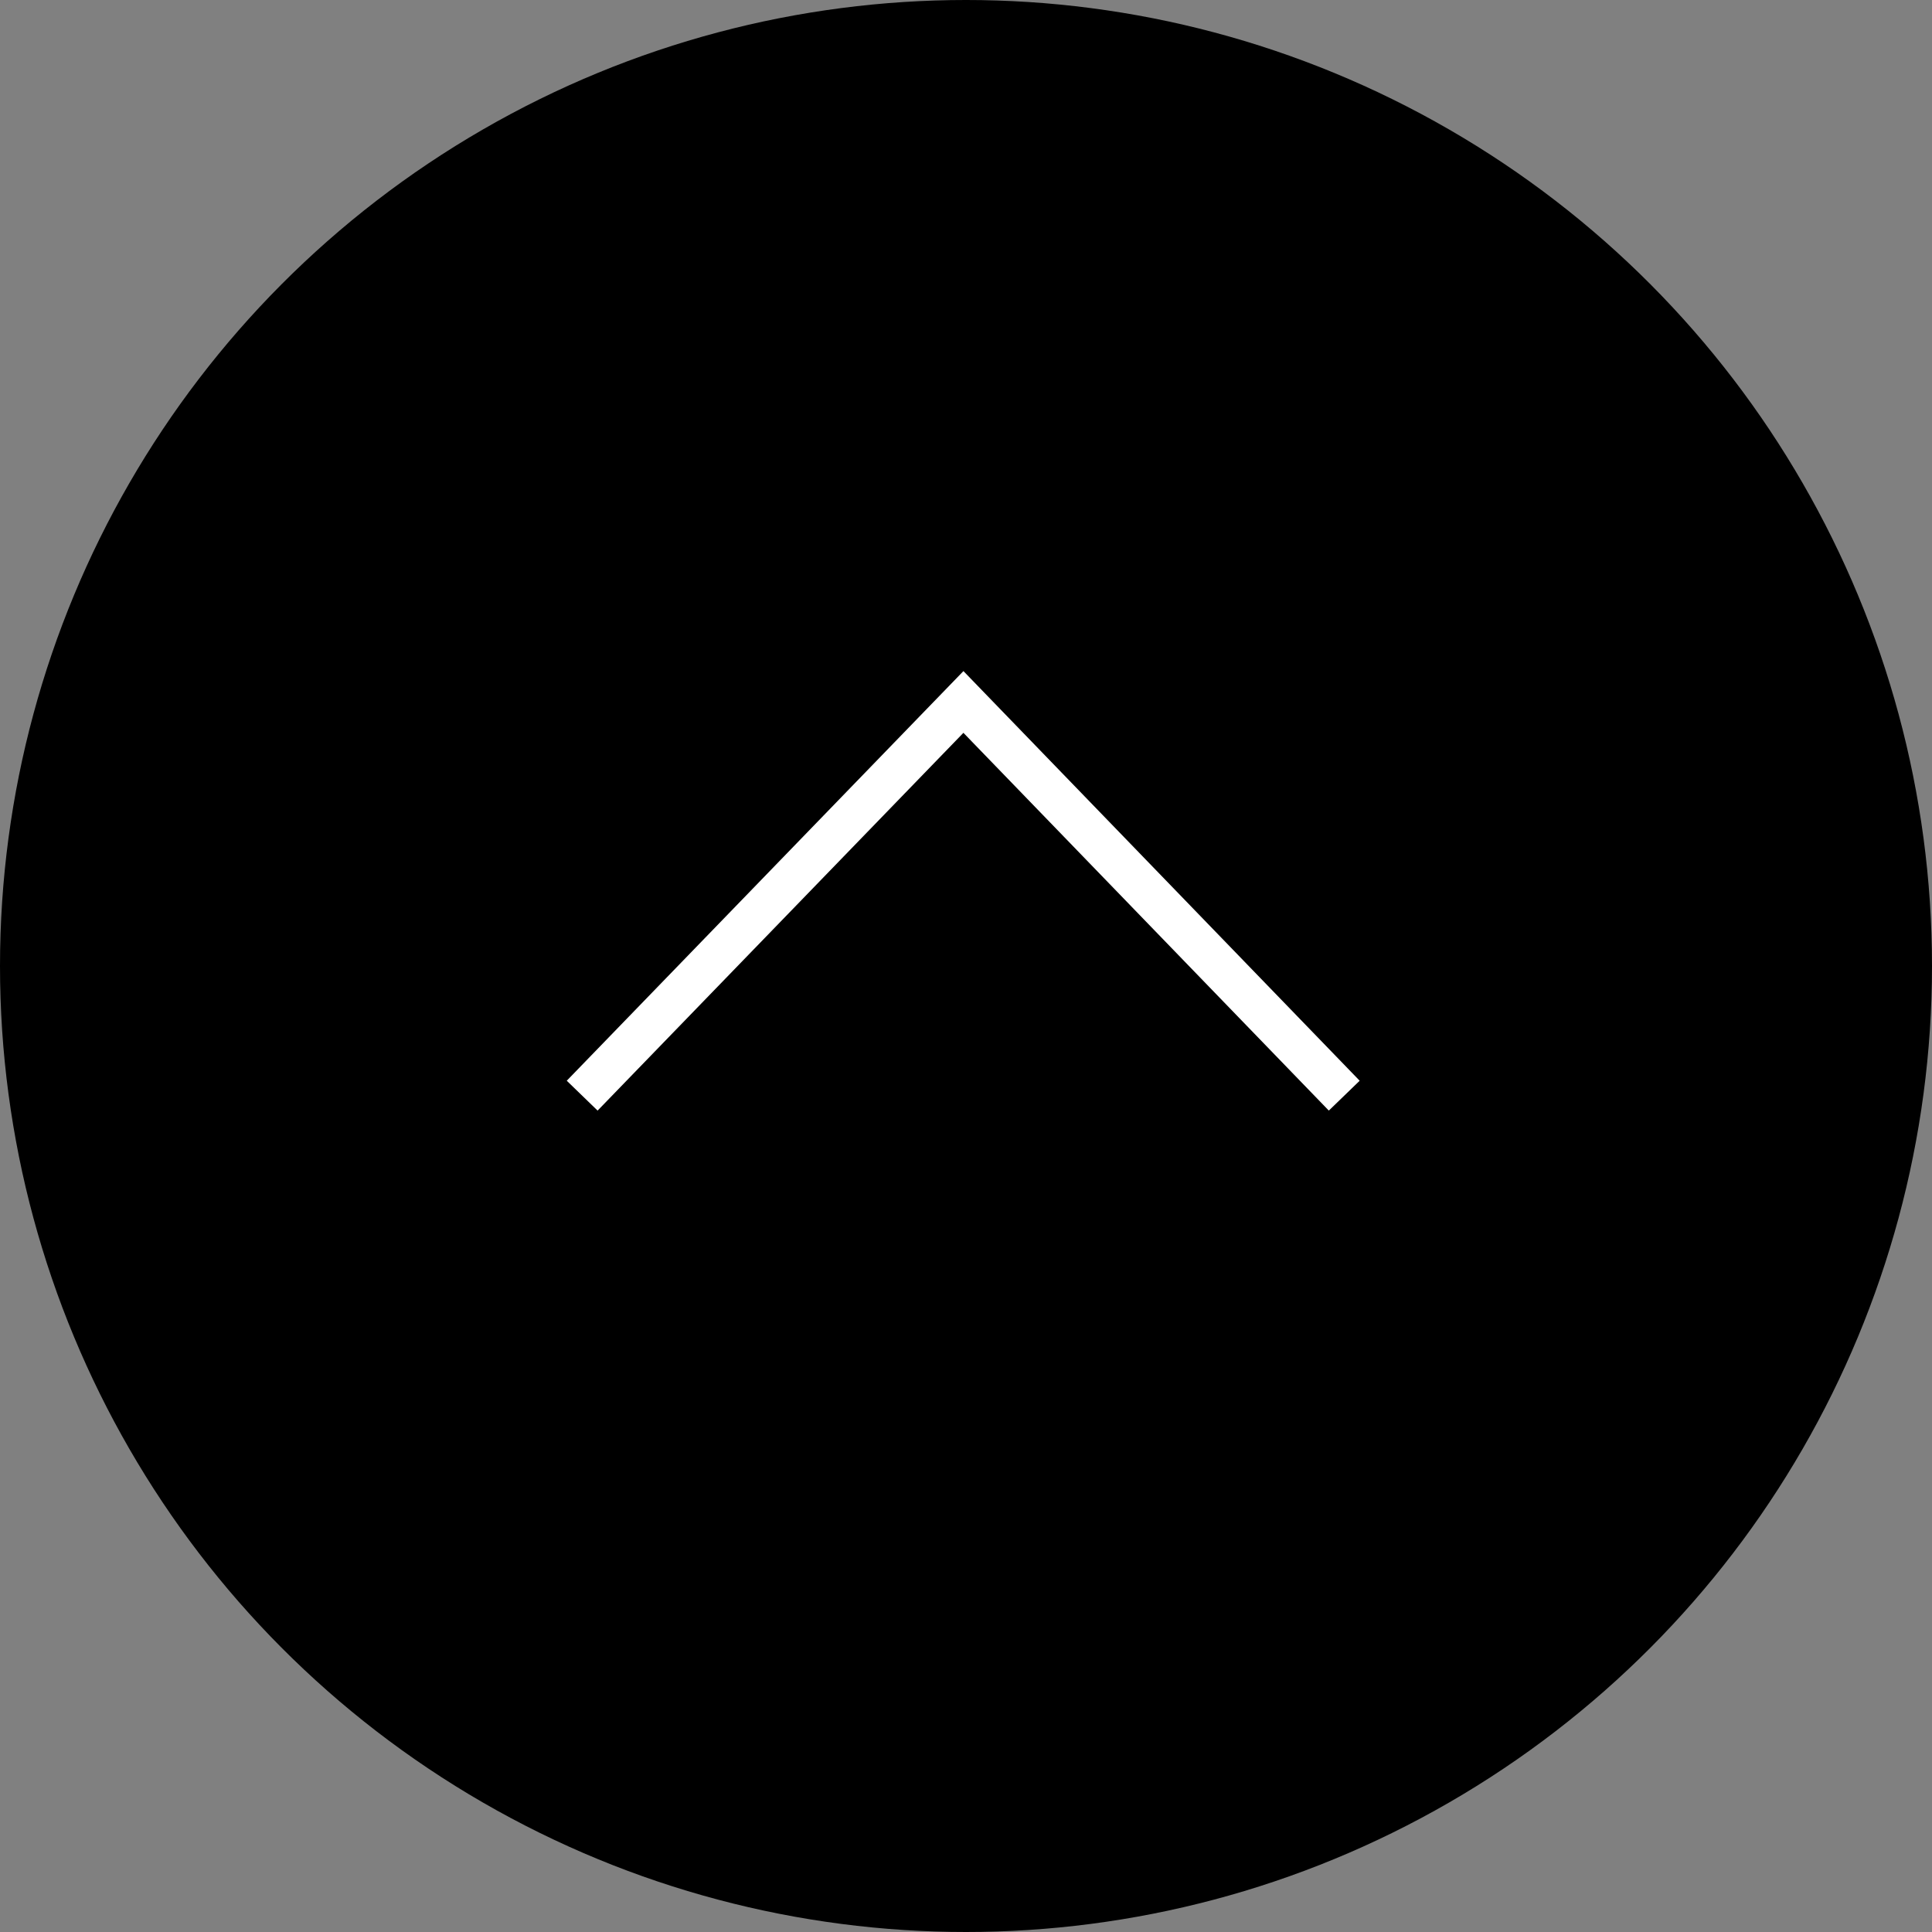
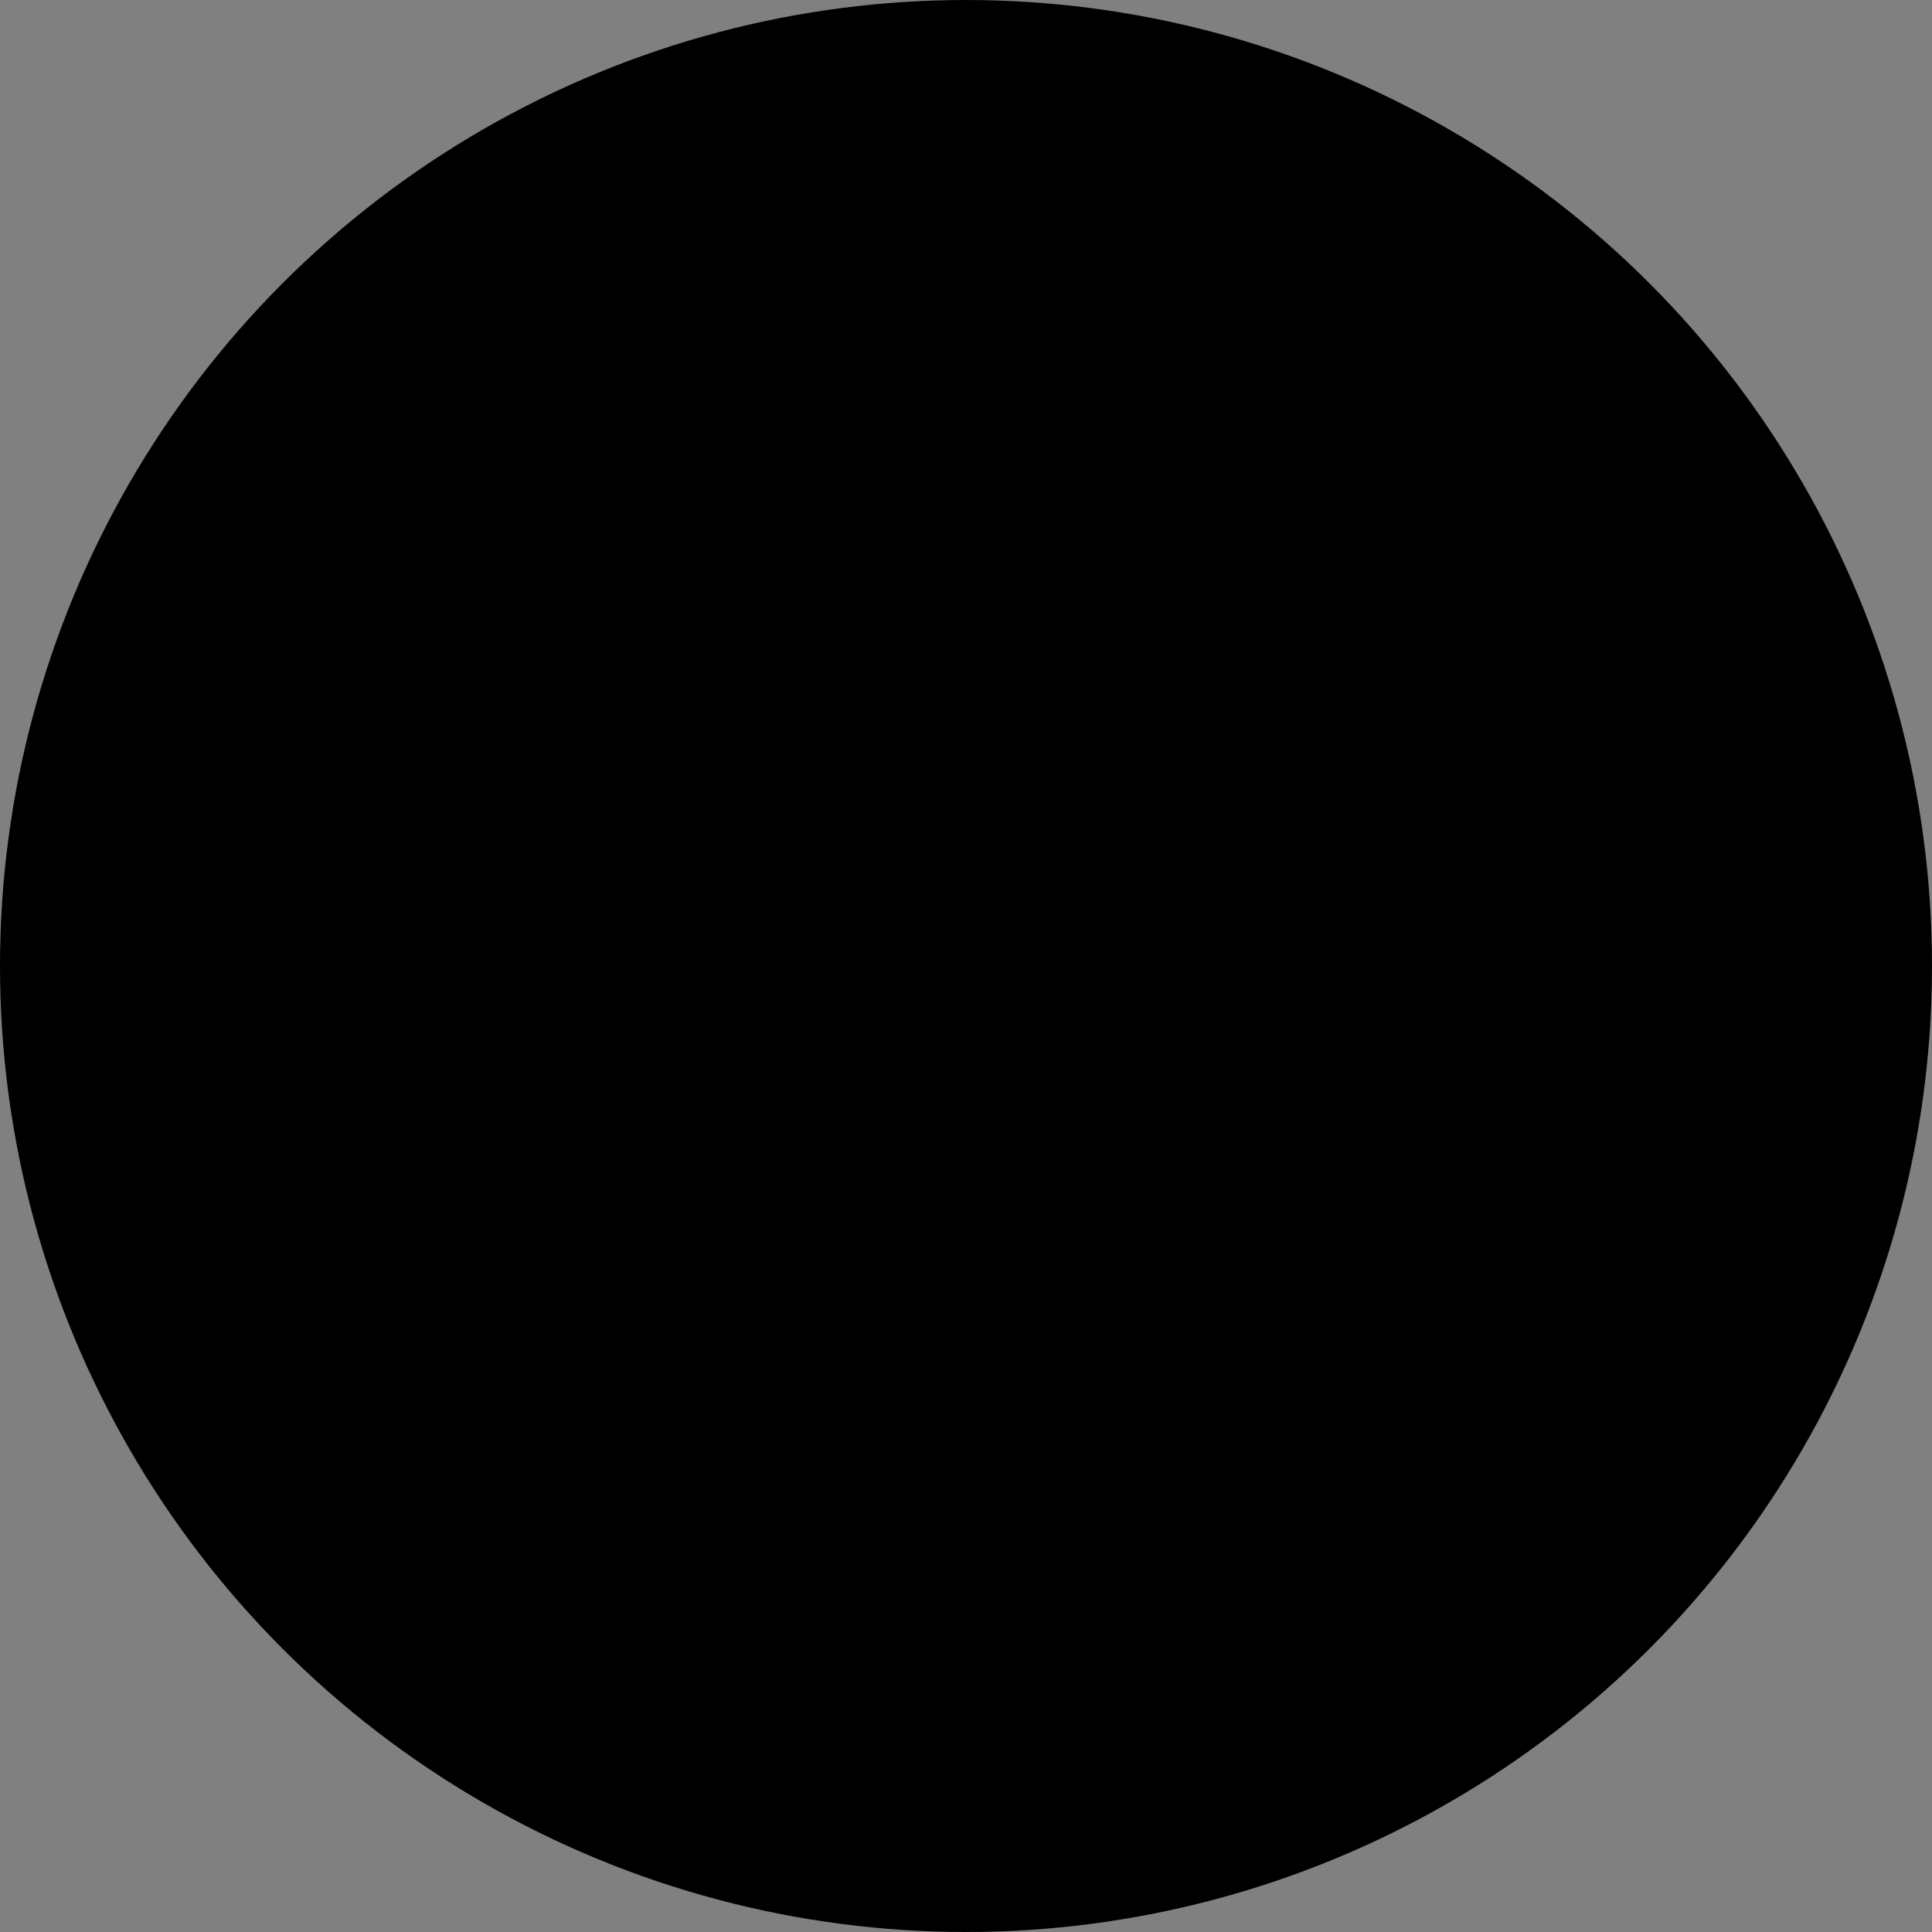
<svg xmlns="http://www.w3.org/2000/svg" id="レイヤー_1" data-name="レイヤー 1" viewBox="0 0 45 45">
  <rect x="0" y="0" width="45" height="45" fill="#808080" stroke="none" />
  <defs>
    <style>.cls-1{fill:none;stroke:#fff;stroke-miterlimit:10;}</style>
  </defs>
  <title>btn_top</title>
  <circle cx="22.5" cy="22.5" r="22.5" />
-   <polyline class="cls-1" points="31.31 25.52 22.44 16.35 13.56 25.52" />
</svg>